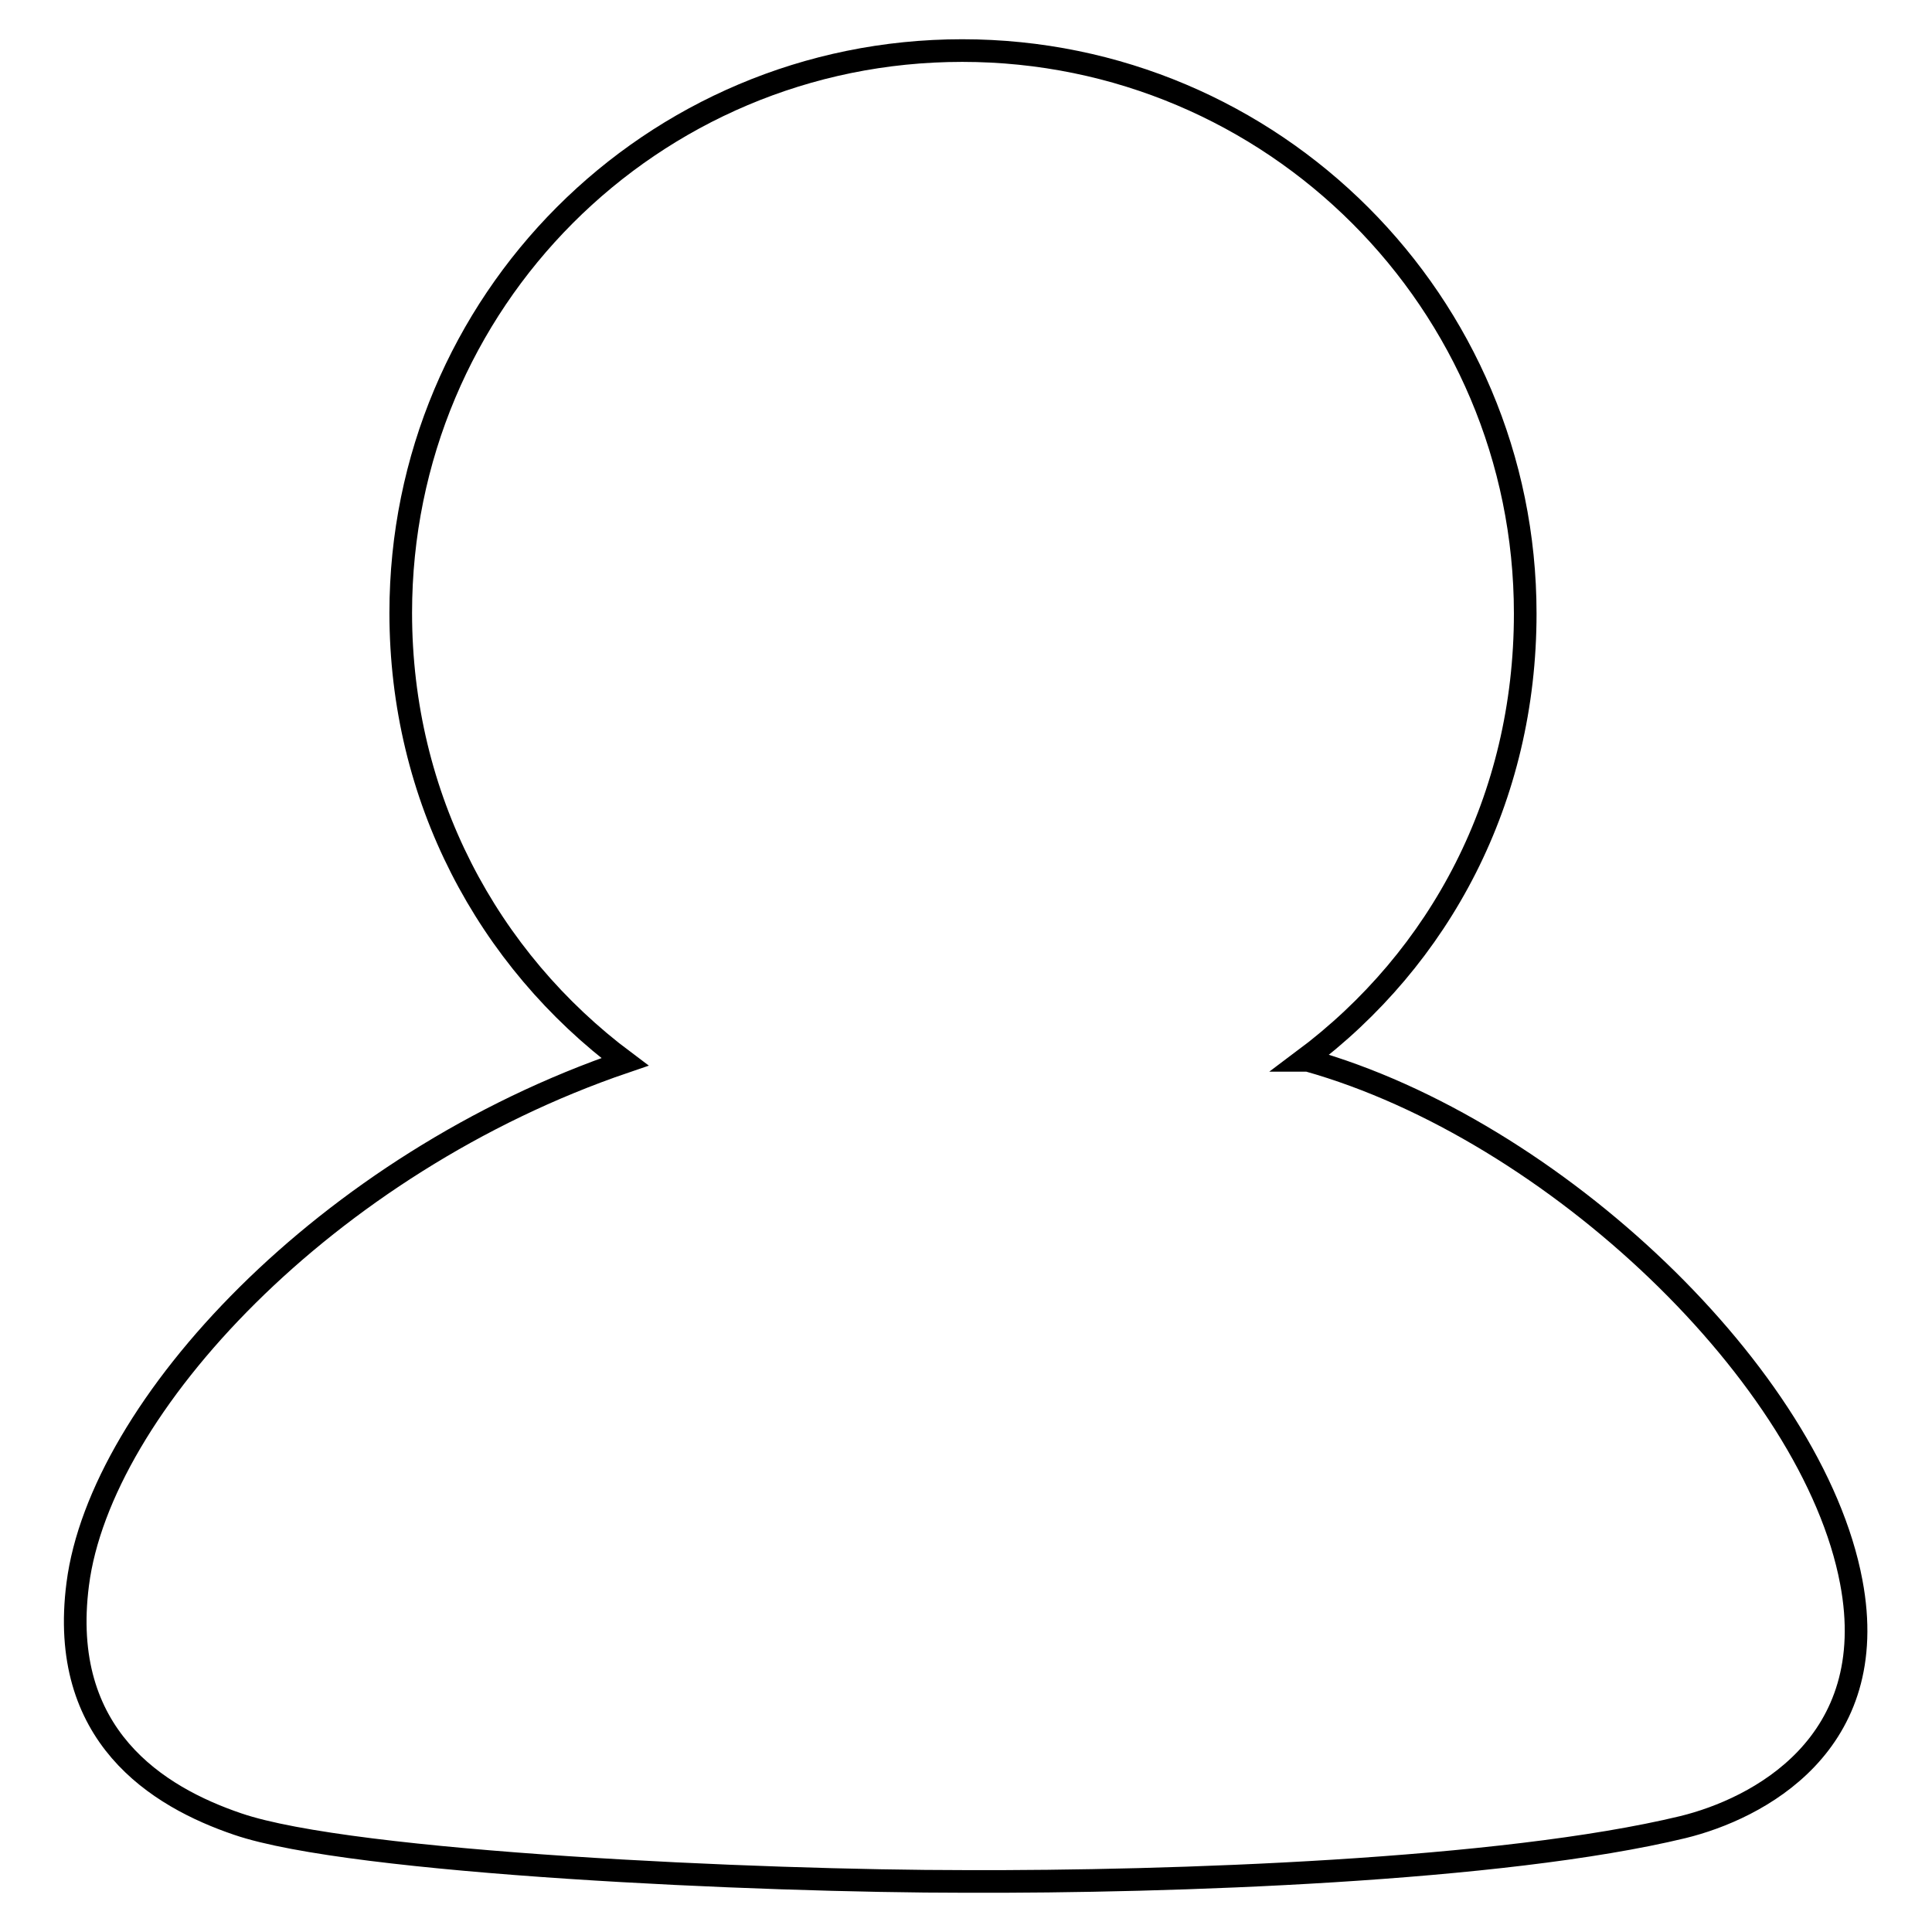
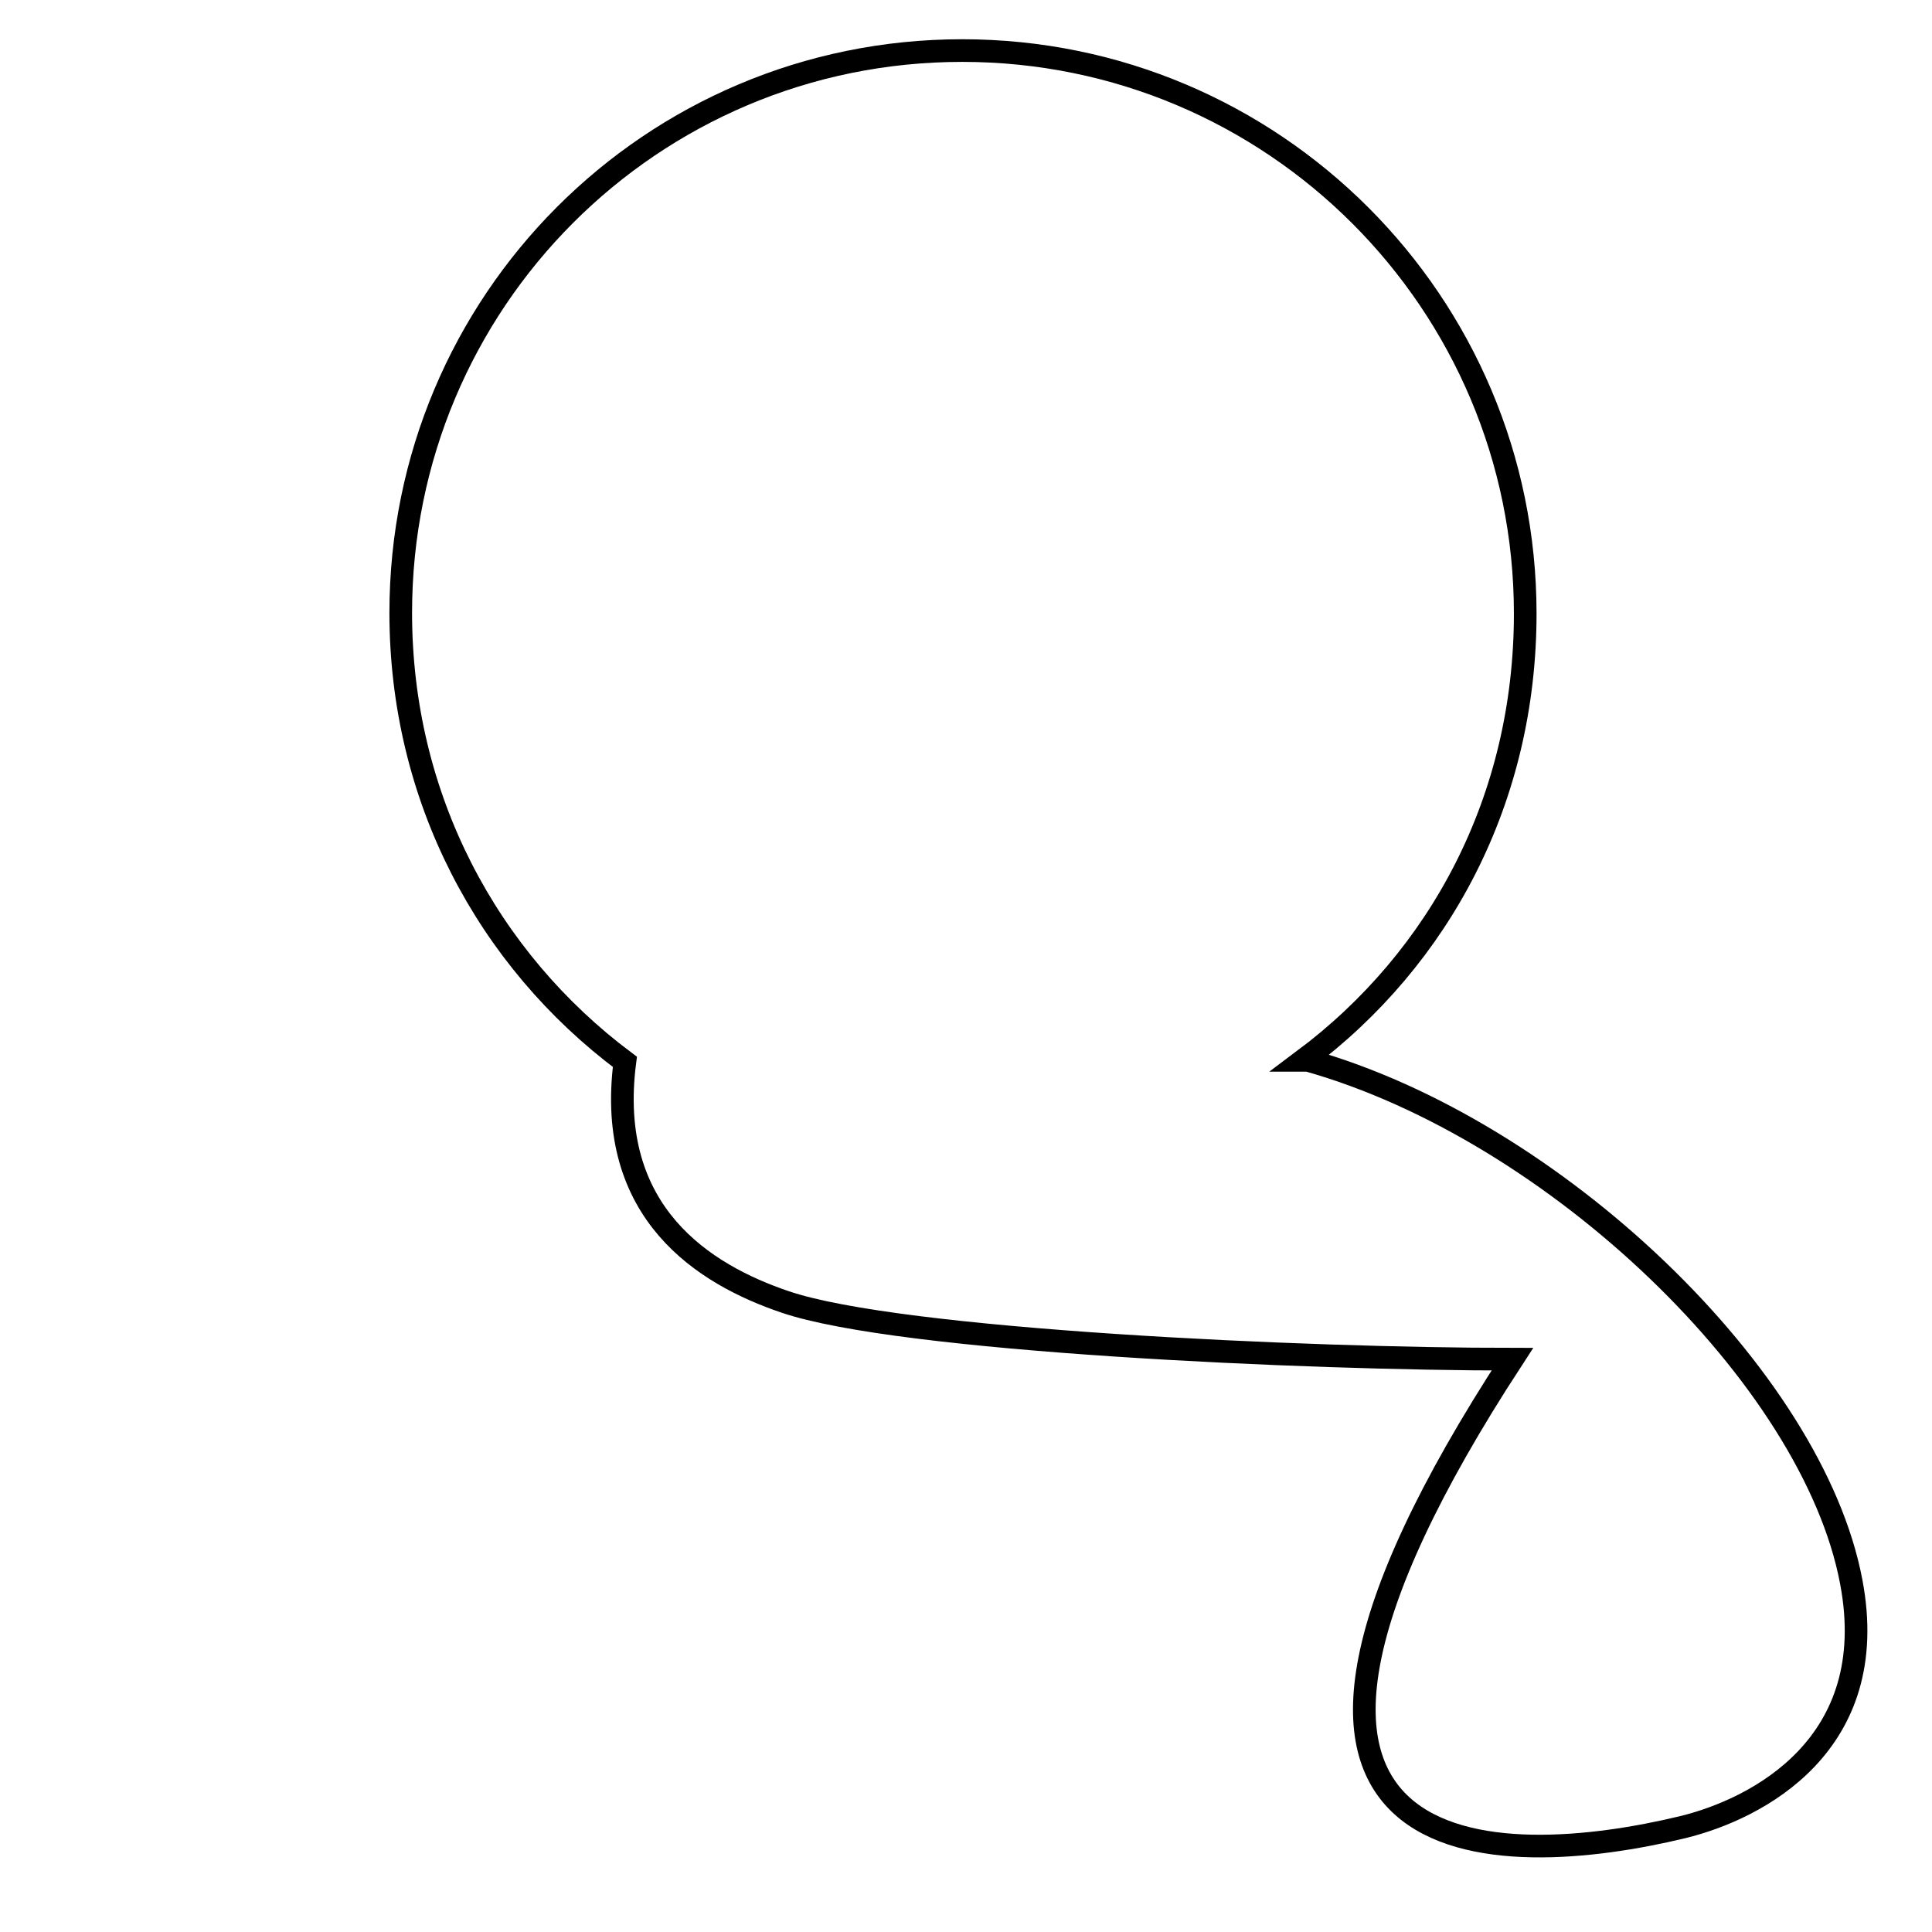
<svg xmlns="http://www.w3.org/2000/svg" version="1.1" x="0px" y="0px" viewBox="0 0 256 256" enable-background="new 0 0 256 256" xml:space="preserve">
  <g>
    <g>
-       <path stroke-width="3" fill-opacity="0" stroke="#000000" d="M223,242.1c9.8-2.4,26.4-10.9,22.3-32.5c-5.1-27.1-39.3-59.9-72-69.1h-0.6c18.2-13.6,29.4-34.7,29.4-59.2c0-41.2-33.4-74.6-74.6-74.6S53.1,40,53.1,81.2c0,24.5,11.5,45.9,29.7,59.5c-39.6,13.5-69.5,45.8-72.5,69.2c-2.6,20.1,10.6,28.2,21.2,31.8c15.2,5.2,69.3,7.6,96.4,7.6C155.2,249.4,199,247.9,223,242.1z" />
+       <path stroke-width="3" fill-opacity="0" stroke="#000000" d="M223,242.1c9.8-2.4,26.4-10.9,22.3-32.5c-5.1-27.1-39.3-59.9-72-69.1h-0.6c18.2-13.6,29.4-34.7,29.4-59.2c0-41.2-33.4-74.6-74.6-74.6S53.1,40,53.1,81.2c0,24.5,11.5,45.9,29.7,59.5c-2.6,20.1,10.6,28.2,21.2,31.8c15.2,5.2,69.3,7.6,96.4,7.6C155.2,249.4,199,247.9,223,242.1z" />
    </g>
  </g>
</svg>